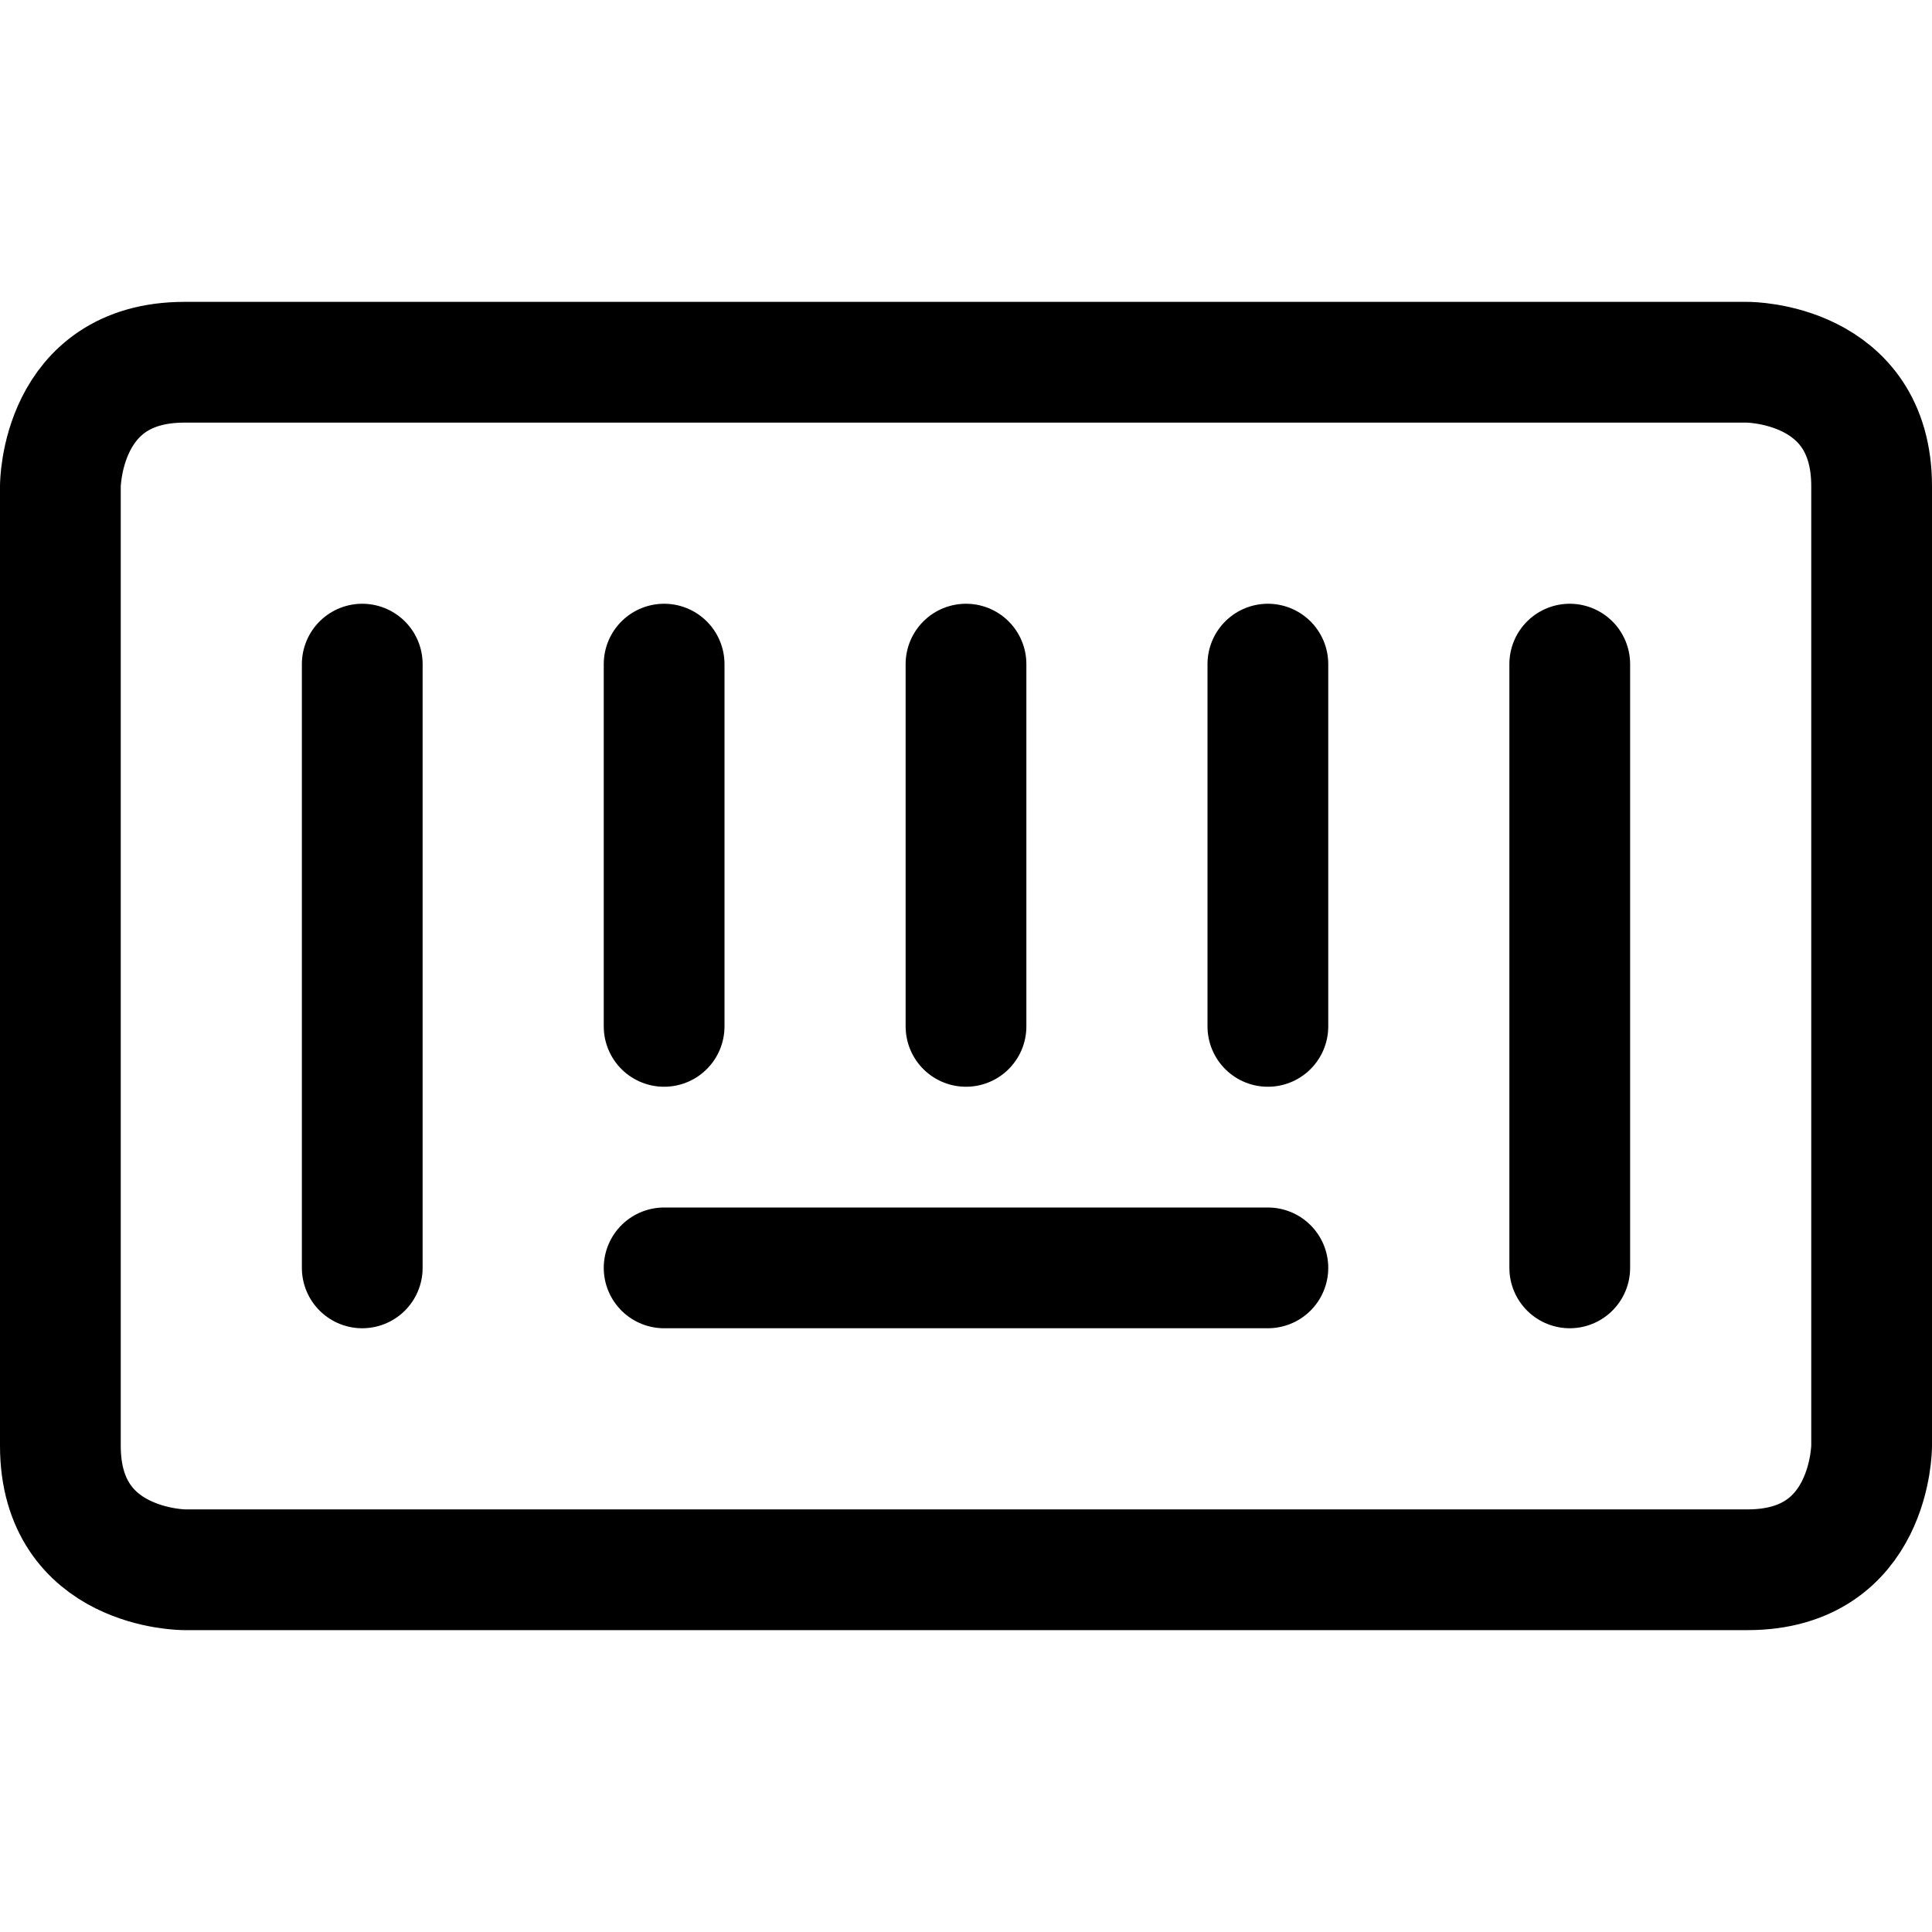
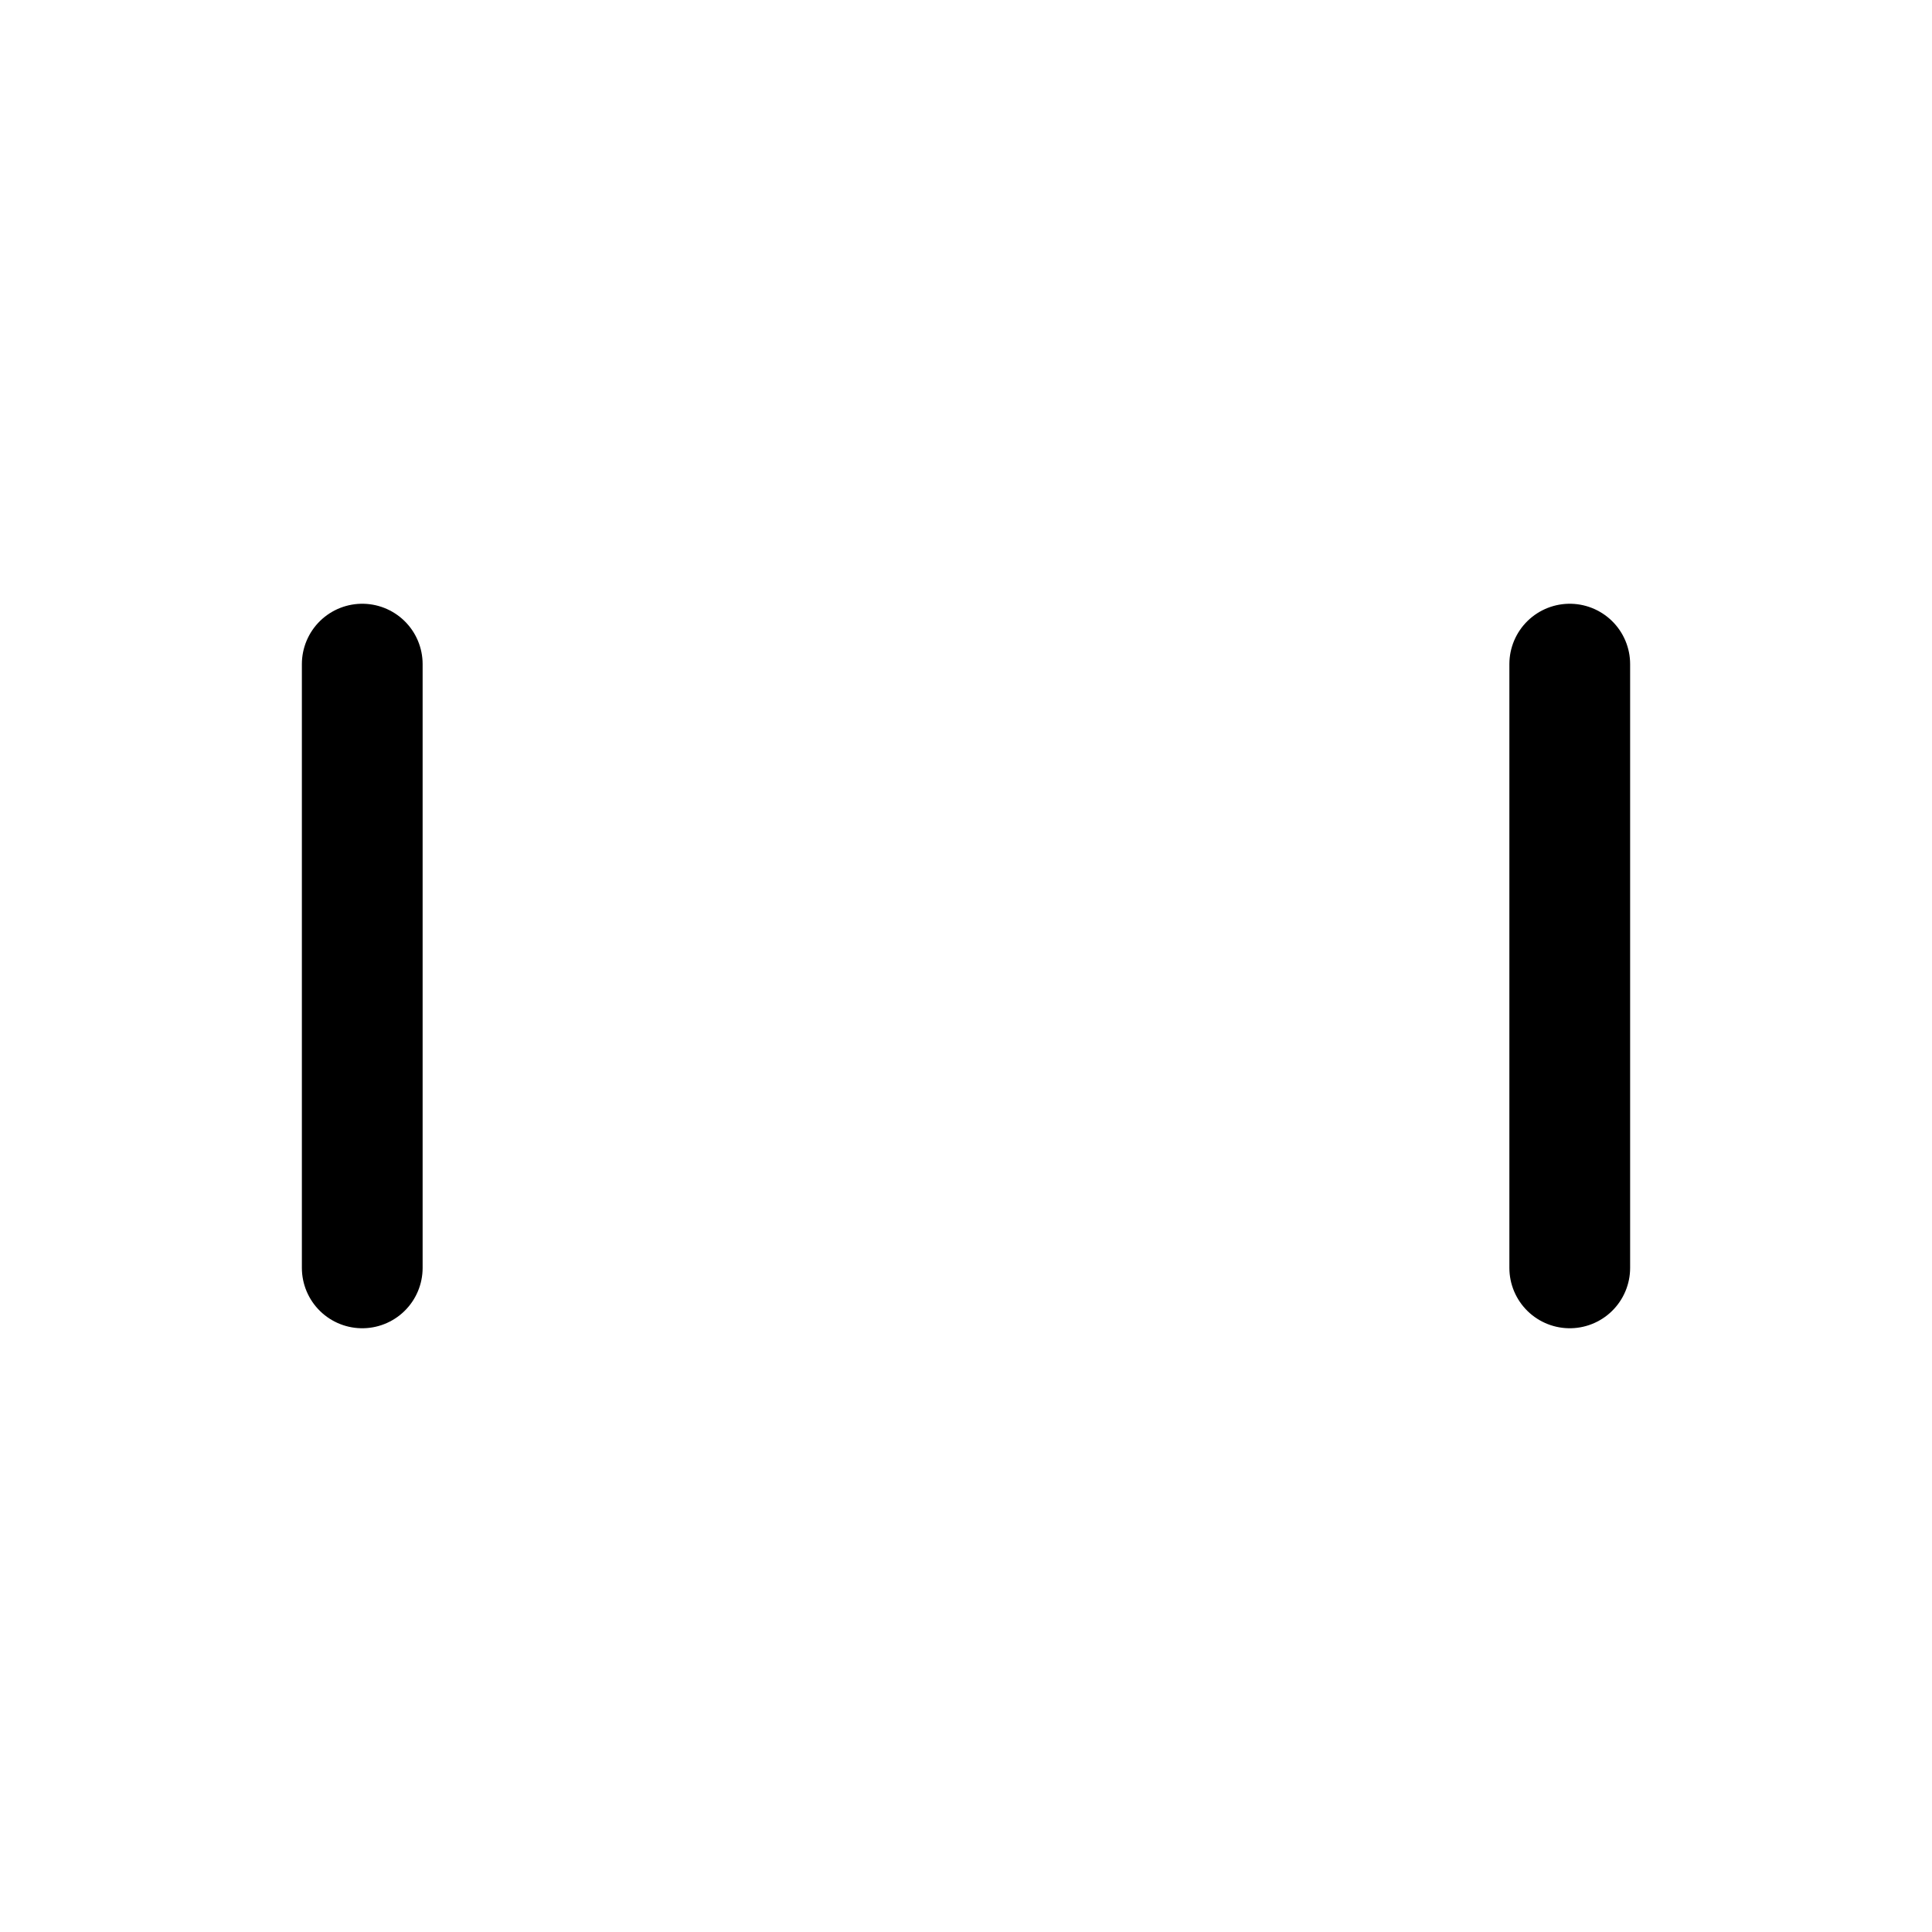
<svg xmlns="http://www.w3.org/2000/svg" fill="none" viewBox="0 0 24 24" id="Barcode--Streamline-Ultimate">
  <desc>Barcode Streamline Icon: https://streamlinehq.com</desc>
  <path stroke="#000000" stroke-linecap="round" stroke-linejoin="round" d="M4.5 8.25v7.5" stroke-width="1.5" />
-   <path stroke="#000000" stroke-linecap="round" stroke-linejoin="round" d="M8.25 8.25v4.5" stroke-width="1.5" />
-   <path stroke="#000000" stroke-linecap="round" stroke-linejoin="round" d="M15.75 8.25v4.5" stroke-width="1.5" />
  <path stroke="#000000" stroke-linecap="round" stroke-linejoin="round" d="M19.5 8.25v7.5" stroke-width="1.5" />
-   <path stroke="#000000" stroke-linecap="round" stroke-linejoin="round" d="M12 8.25v4.5" stroke-width="1.5" />
-   <path stroke="#000000" stroke-linecap="round" stroke-linejoin="round" d="M8.25 15.75h7.5" stroke-width="1.5" />
-   <path stroke="#000000" stroke-linecap="round" stroke-linejoin="round" d="M2.29 4.5h19.42s1.54 0 1.54 1.54v11.92s0 1.54 -1.54 1.54H2.29s-1.54 0 -1.54 -1.54V6.04s0 -1.54 1.54 -1.54Z" stroke-width="1.5" />
</svg>